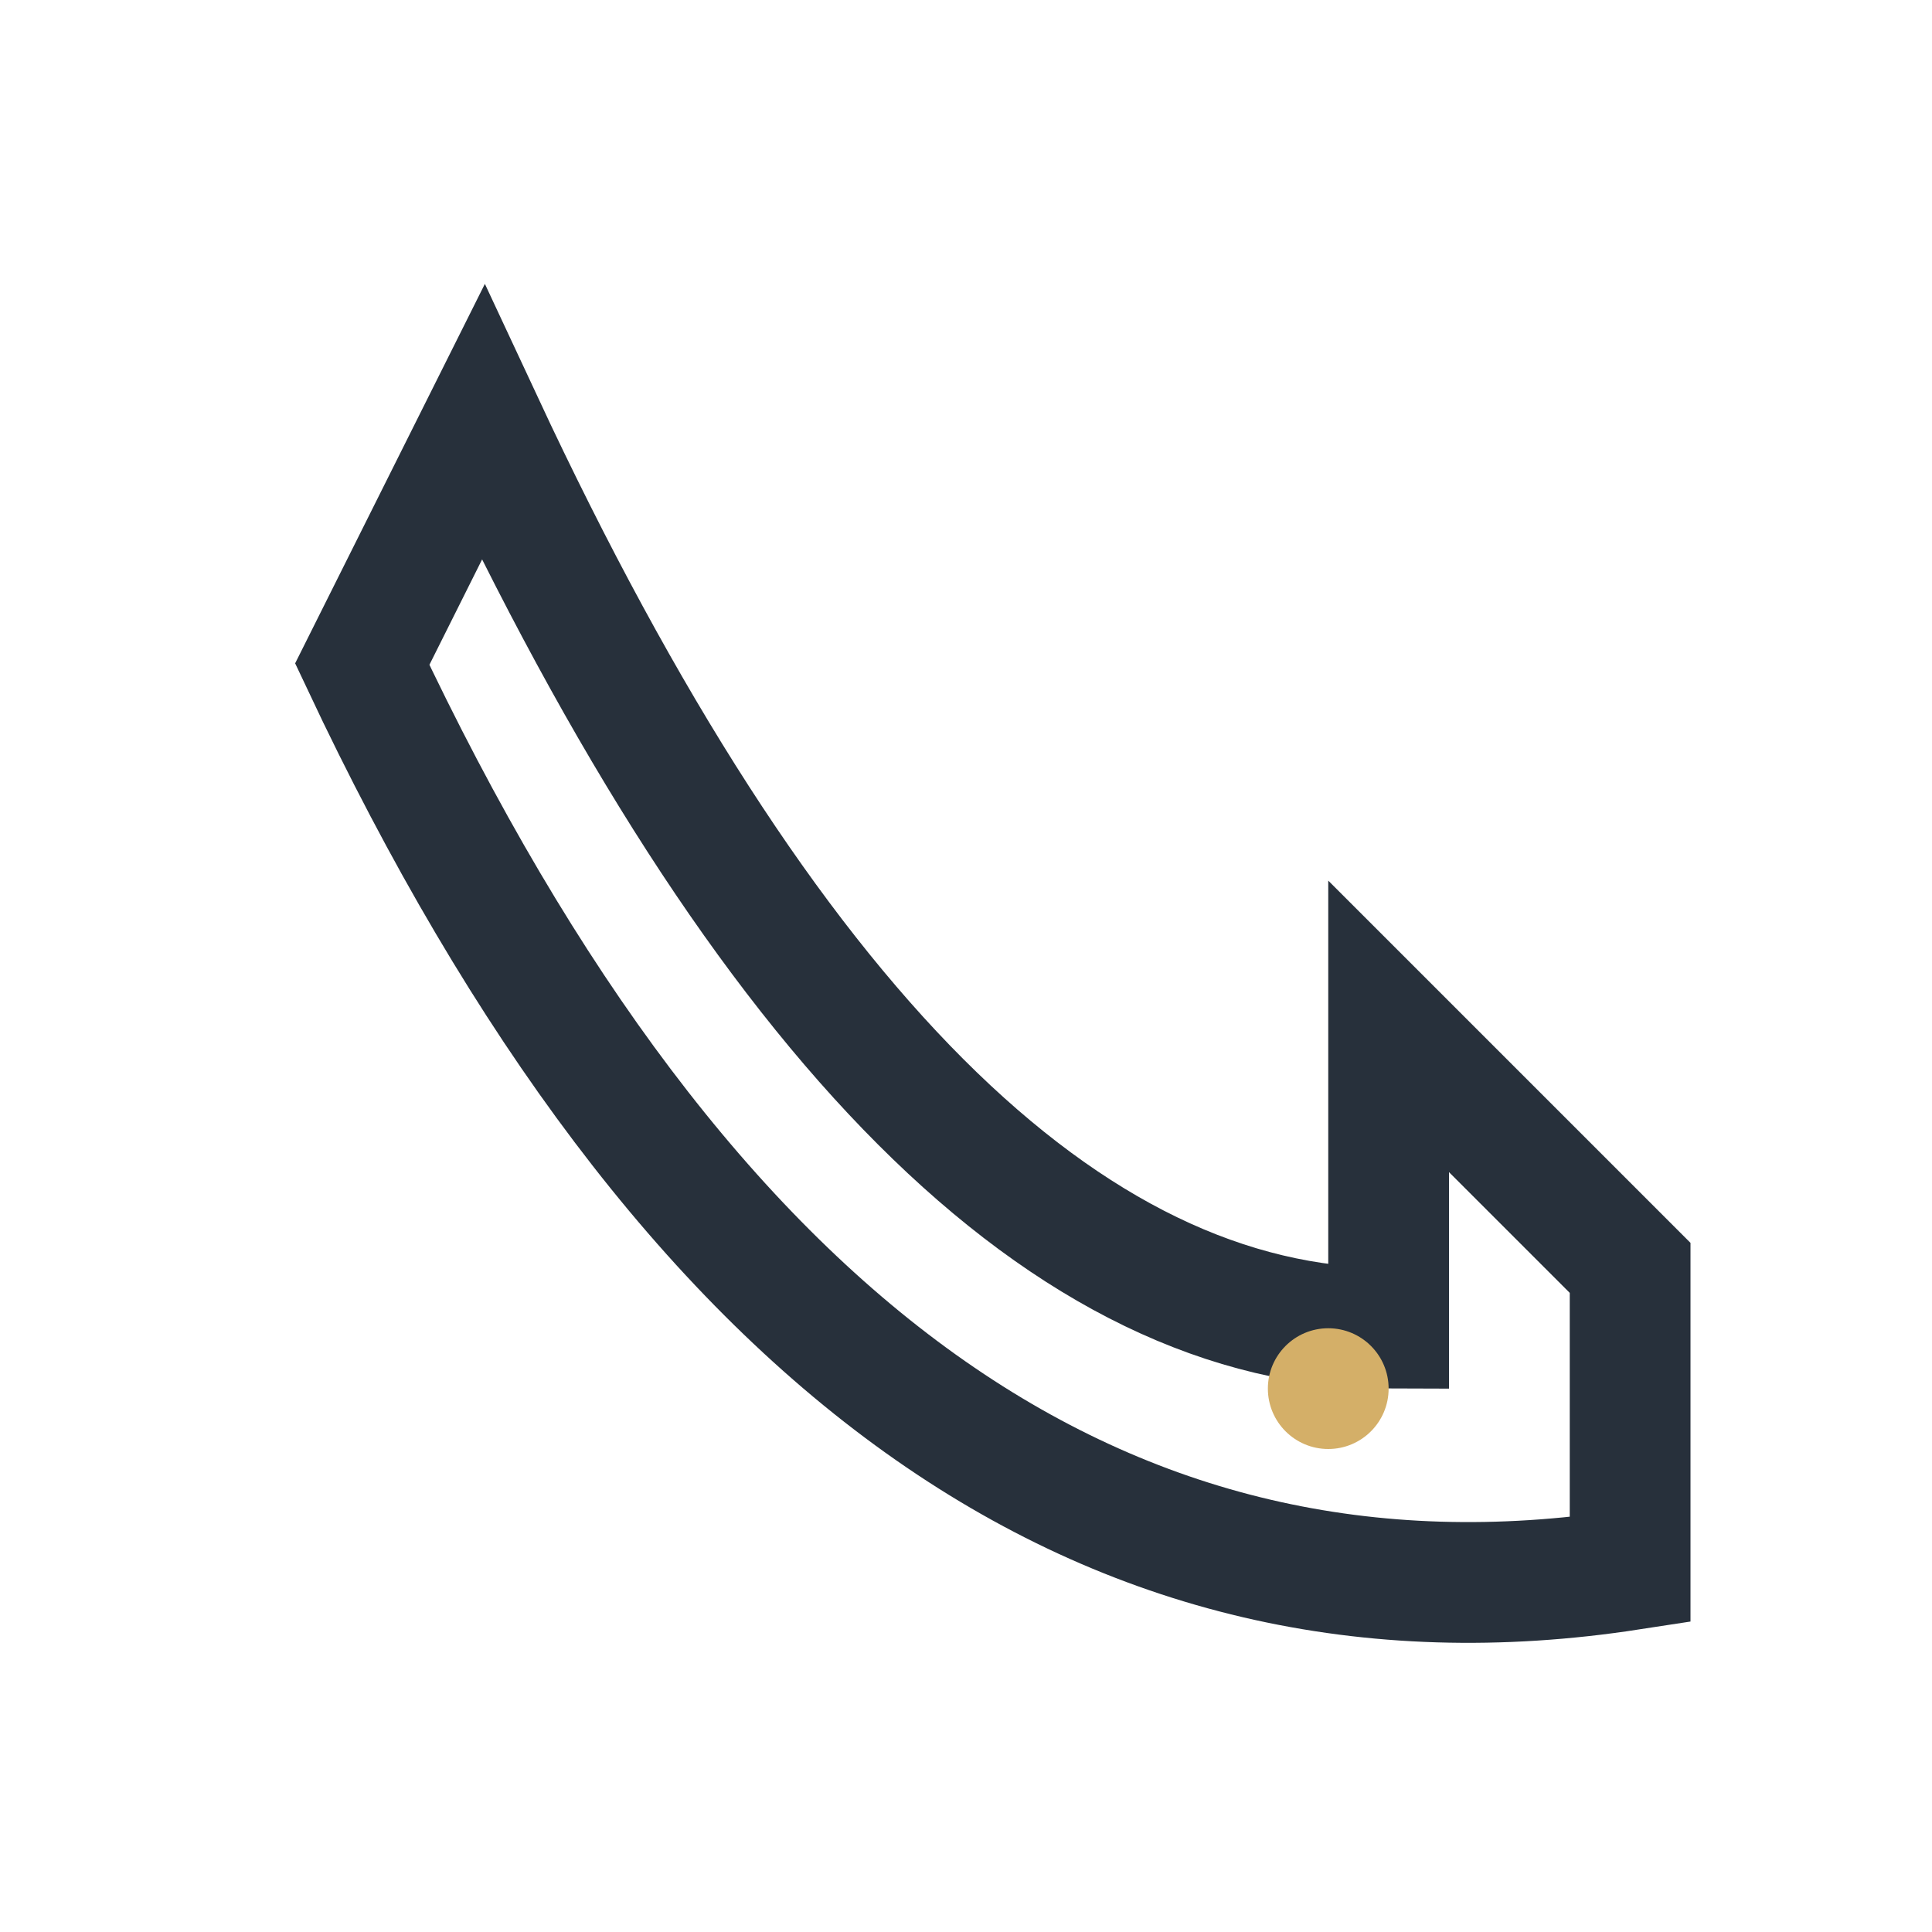
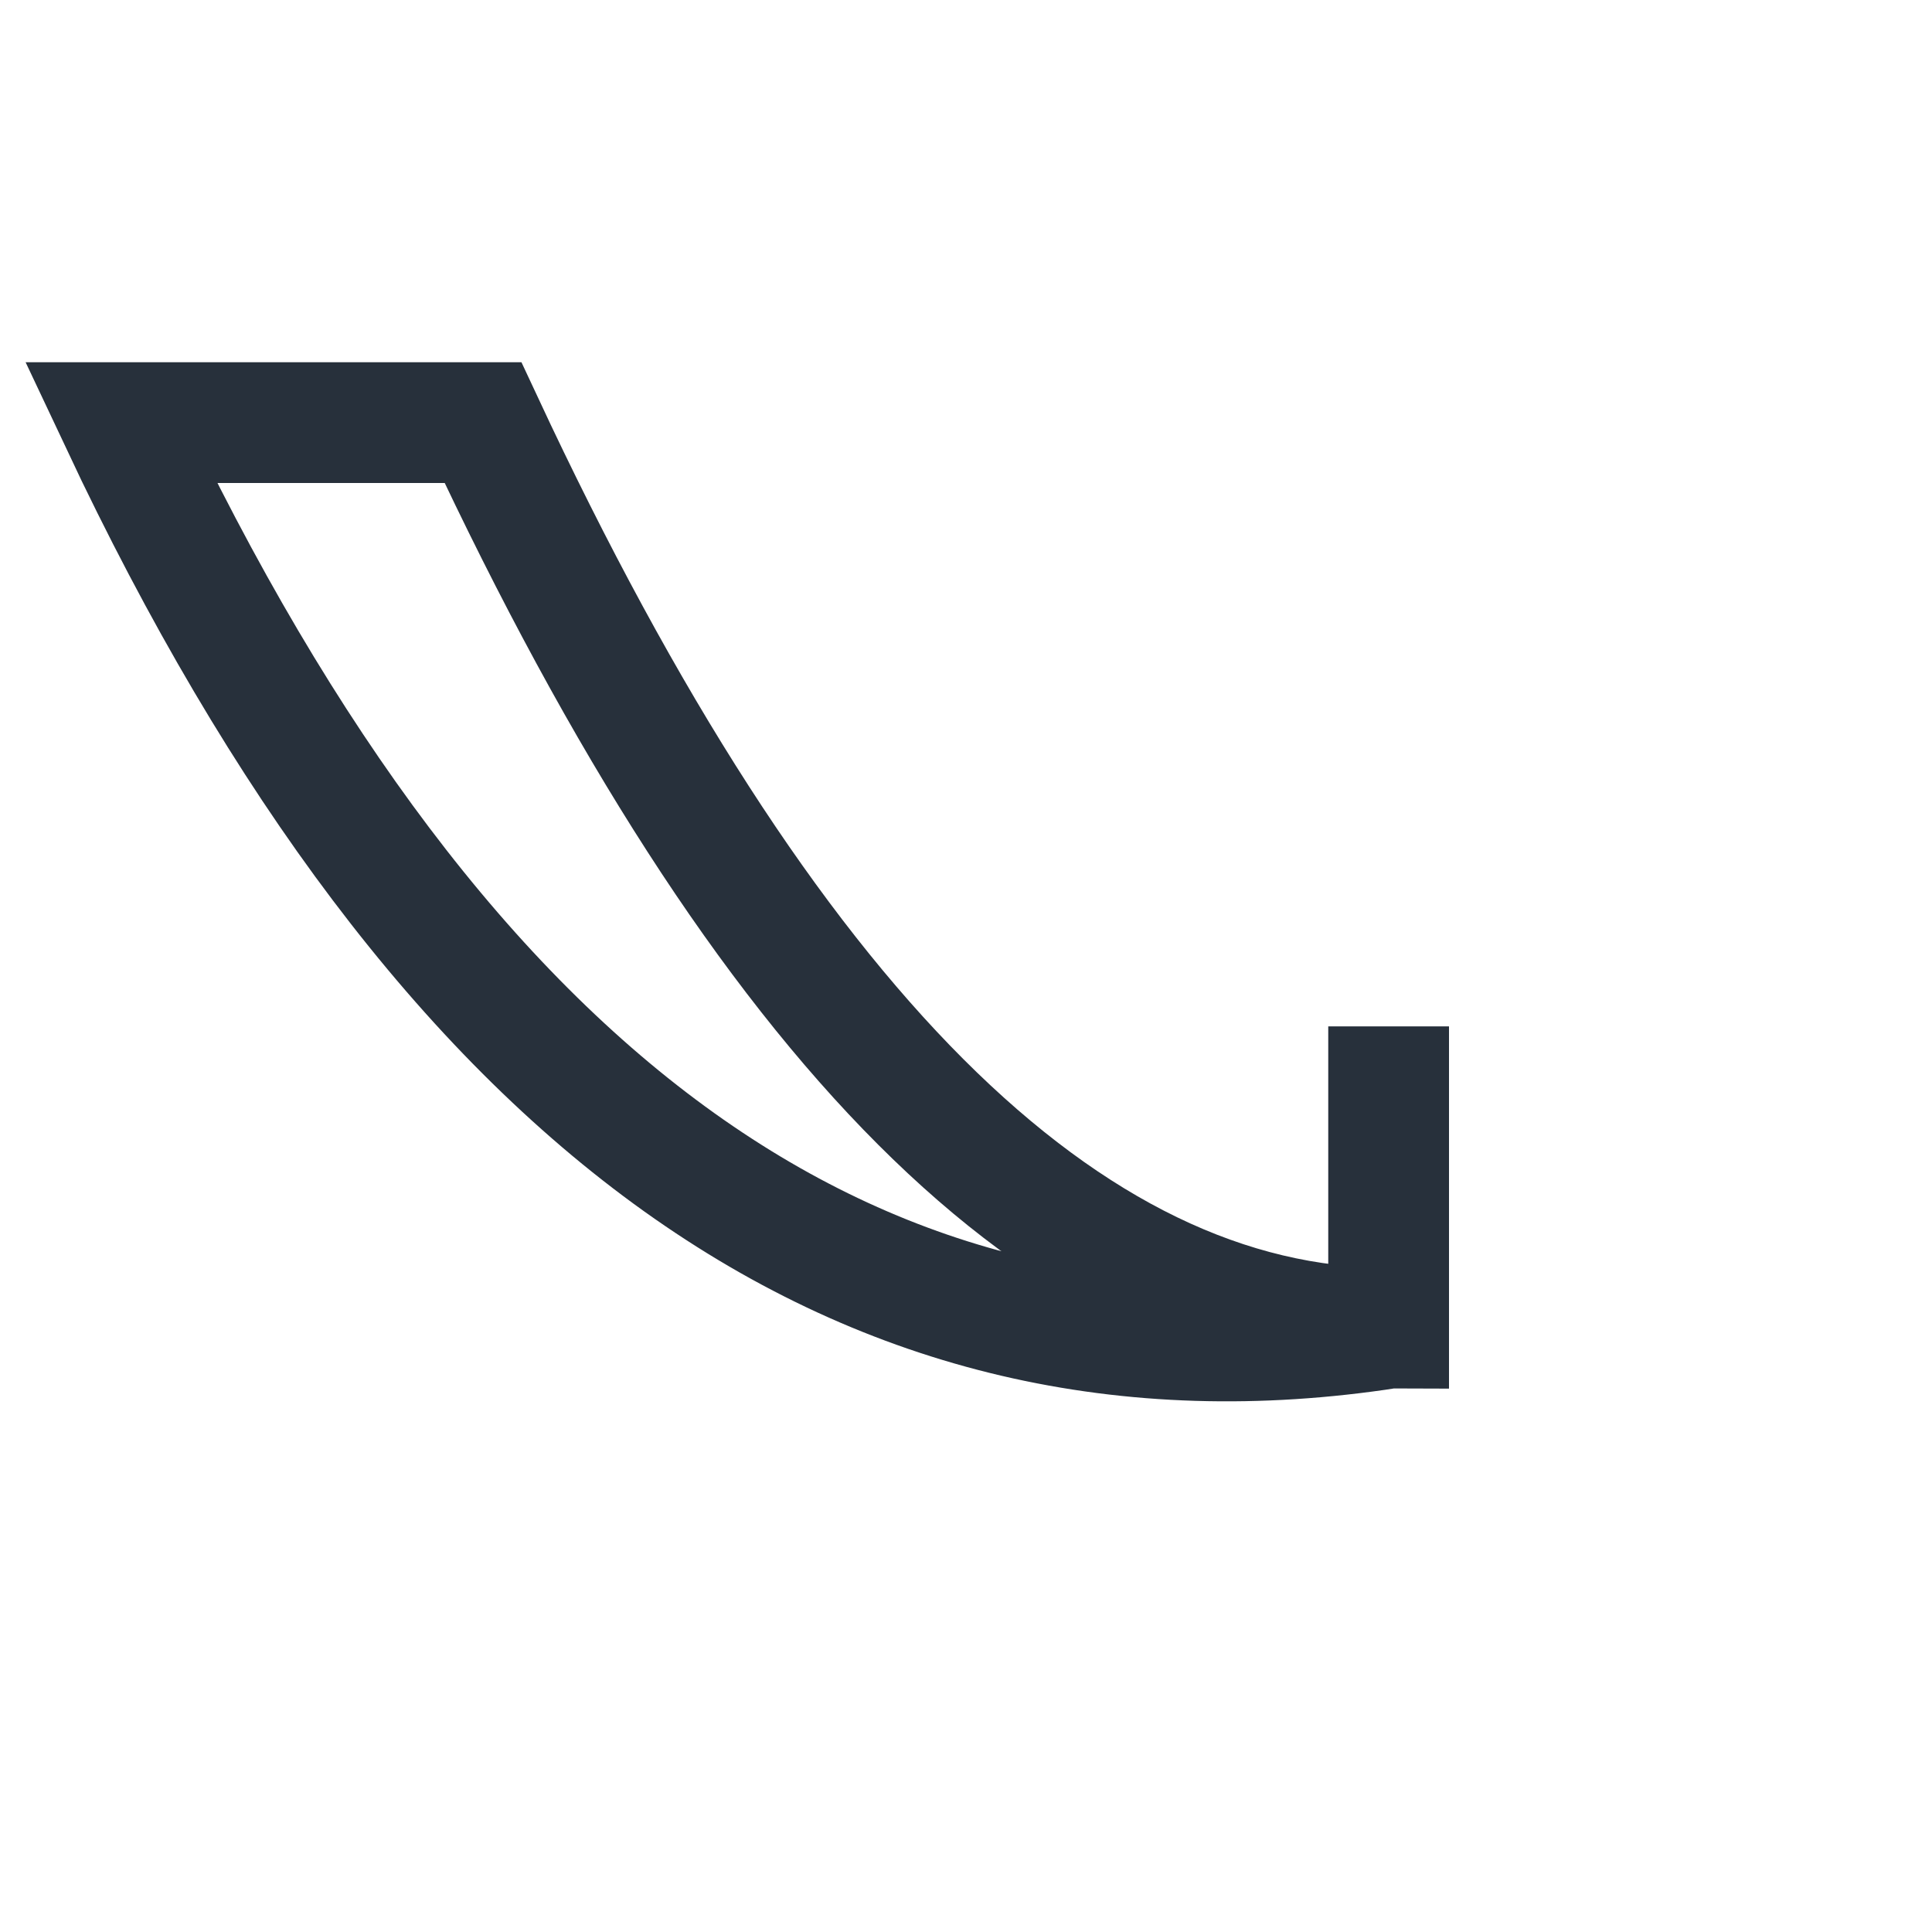
<svg xmlns="http://www.w3.org/2000/svg" viewBox="0 0 32 32" width="32" height="32">
-   <path d="M8 7q7 15 15 15v-5l4 4v5q-13 2-21-15z" fill="none" stroke="#27303B" stroke-width="2" />
-   <circle cx="22" cy="23" r="1" fill="#D4AF68" />
+   <path d="M8 7q7 15 15 15v-5v5q-13 2-21-15z" fill="none" stroke="#27303B" stroke-width="2" />
</svg>